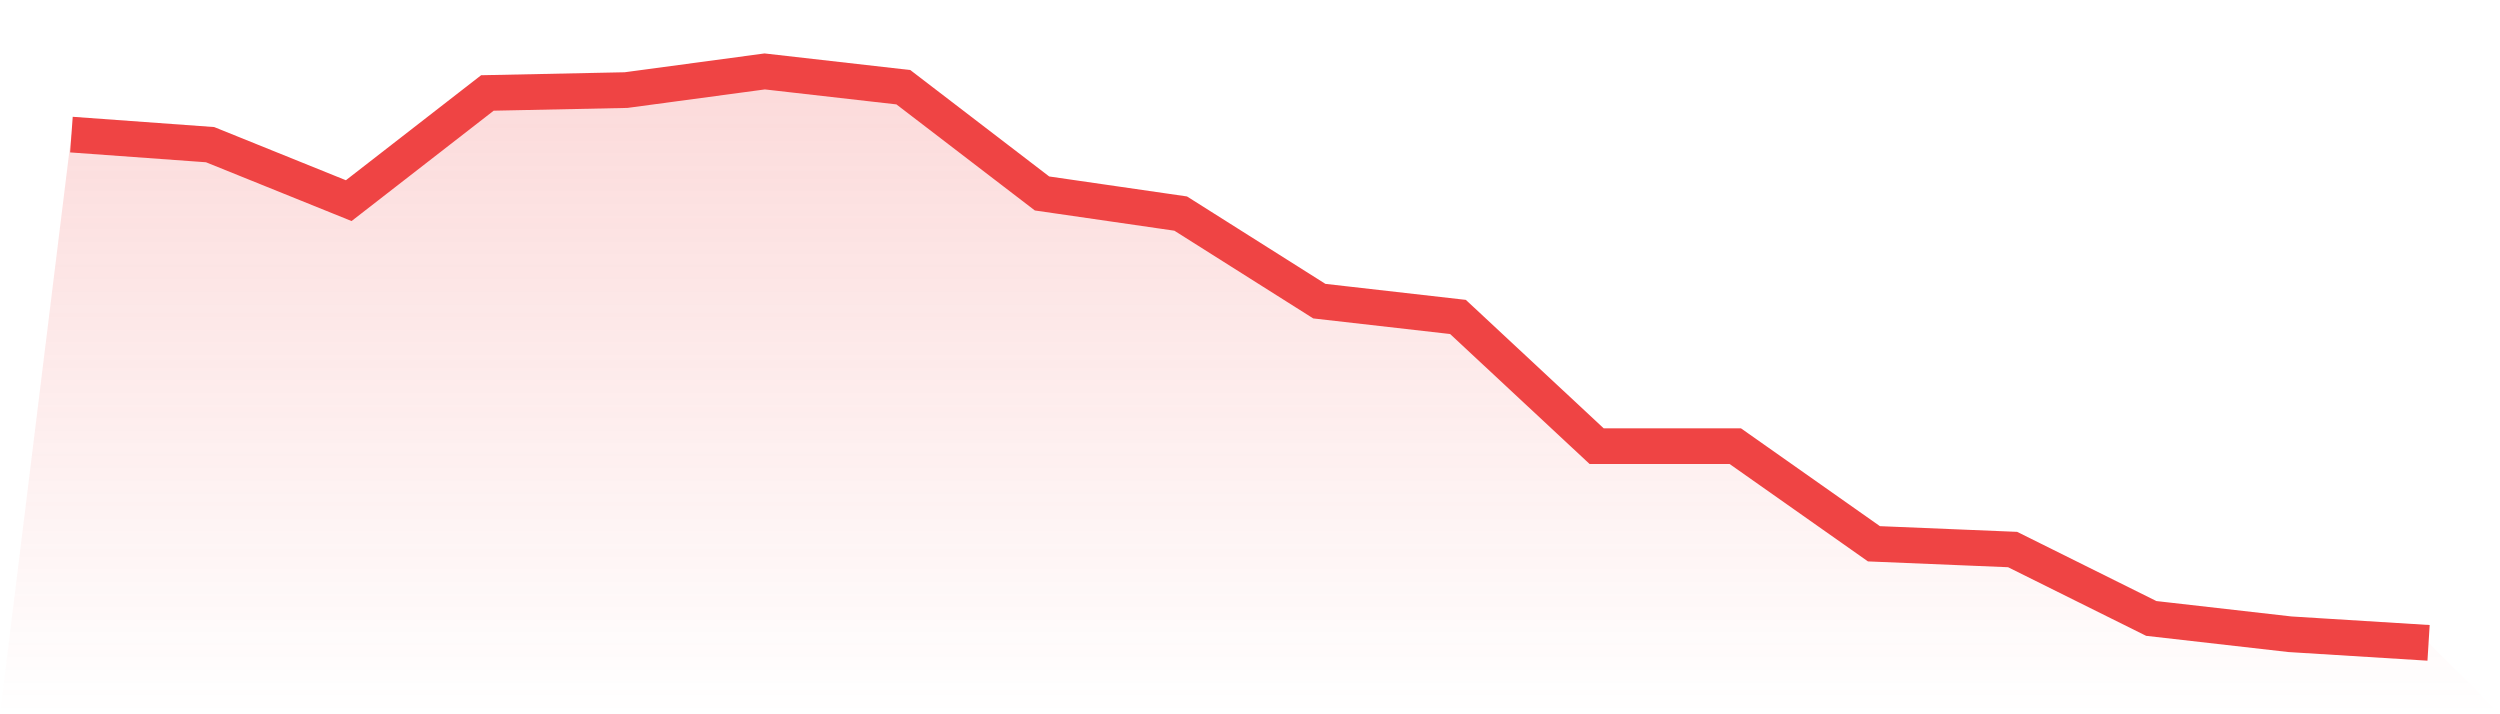
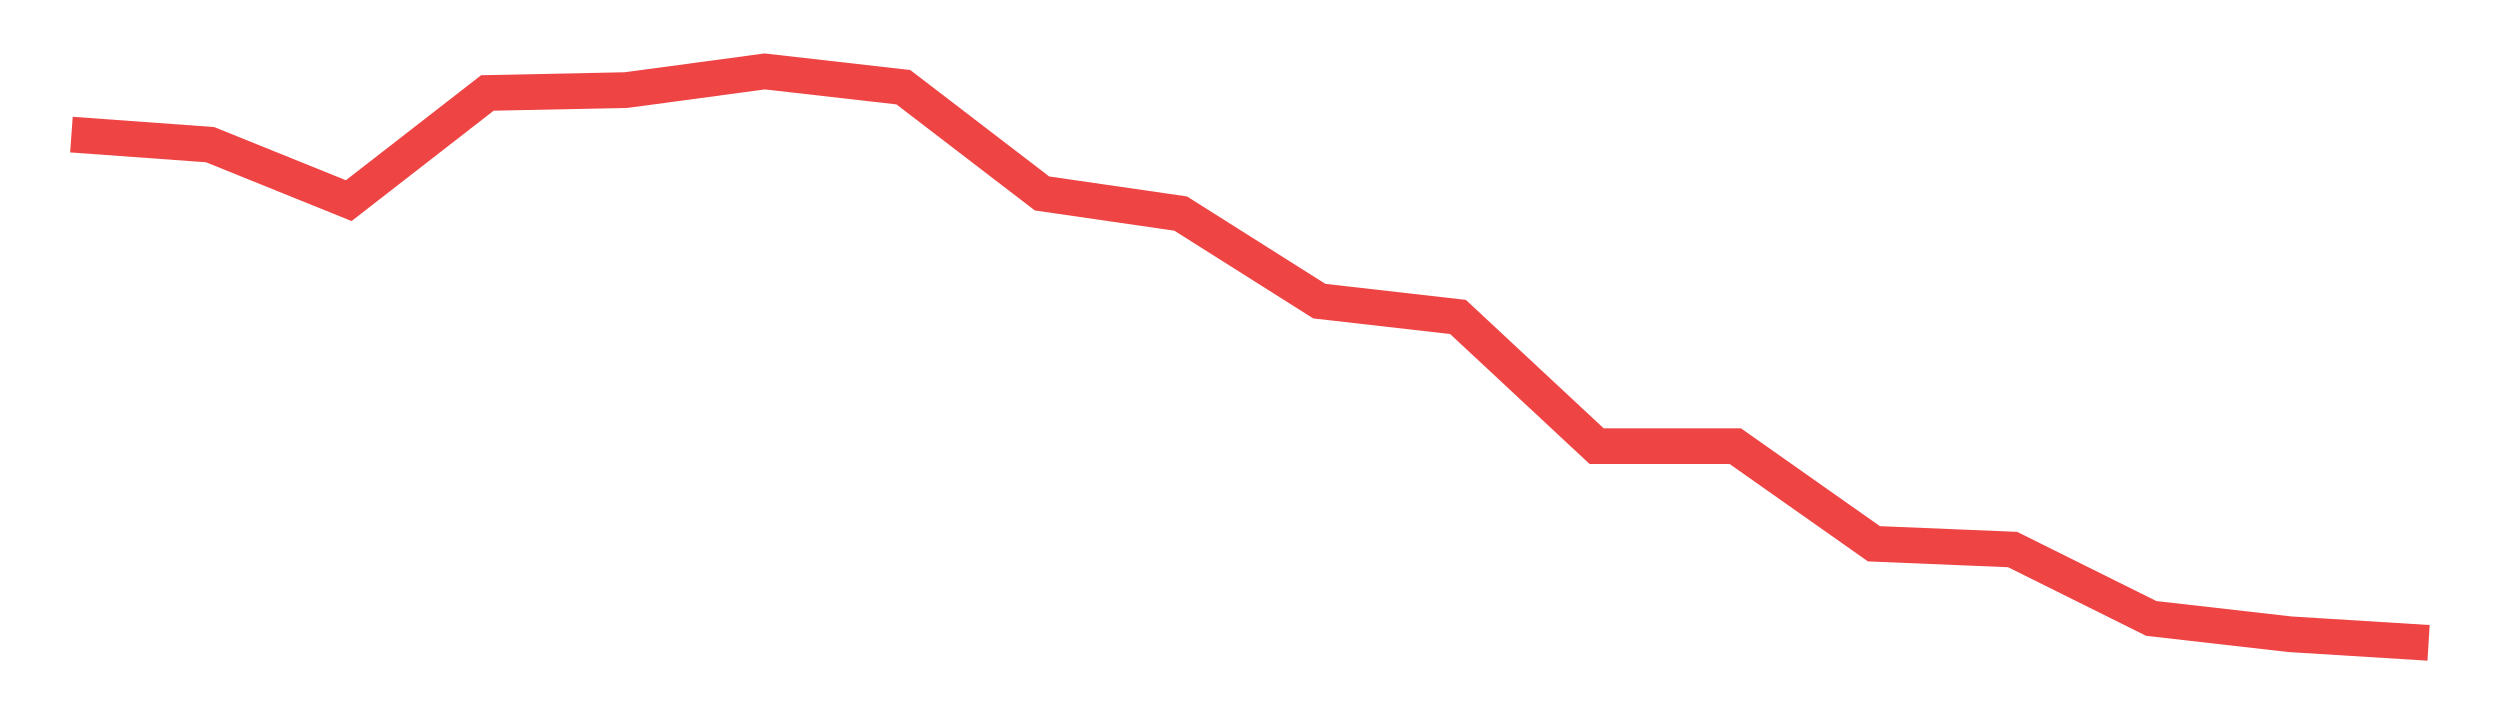
<svg xmlns="http://www.w3.org/2000/svg" viewBox="0 0 140 40">
  <defs>
    <linearGradient id="gradient" x1="0" x2="0" y1="0" y2="1">
      <stop offset="0%" stop-color="#ef4444" stop-opacity="0.2" />
      <stop offset="100%" stop-color="#ef4444" stop-opacity="0" />
    </linearGradient>
  </defs>
-   <path d="M4,7.538 L4,7.538 L11.765,8.101 L19.529,11.236 L27.294,5.206 L35.059,5.045 L42.824,4 L50.588,4.884 L58.353,10.834 L66.118,11.96 L73.882,16.864 L81.647,17.749 L89.412,24.985 L97.176,24.985 L104.941,30.452 L112.706,30.774 L120.471,34.633 L128.235,35.518 L136,36 L140,40 L0,40 z" fill="url(#gradient)" />
  <path d="M4,7.538 L4,7.538 L11.765,8.101 L19.529,11.236 L27.294,5.206 L35.059,5.045 L42.824,4 L50.588,4.884 L58.353,10.834 L66.118,11.96 L73.882,16.864 L81.647,17.749 L89.412,24.985 L97.176,24.985 L104.941,30.452 L112.706,30.774 L120.471,34.633 L128.235,35.518 L136,36" fill="none" stroke="#ef4444" stroke-width="2" />
</svg>